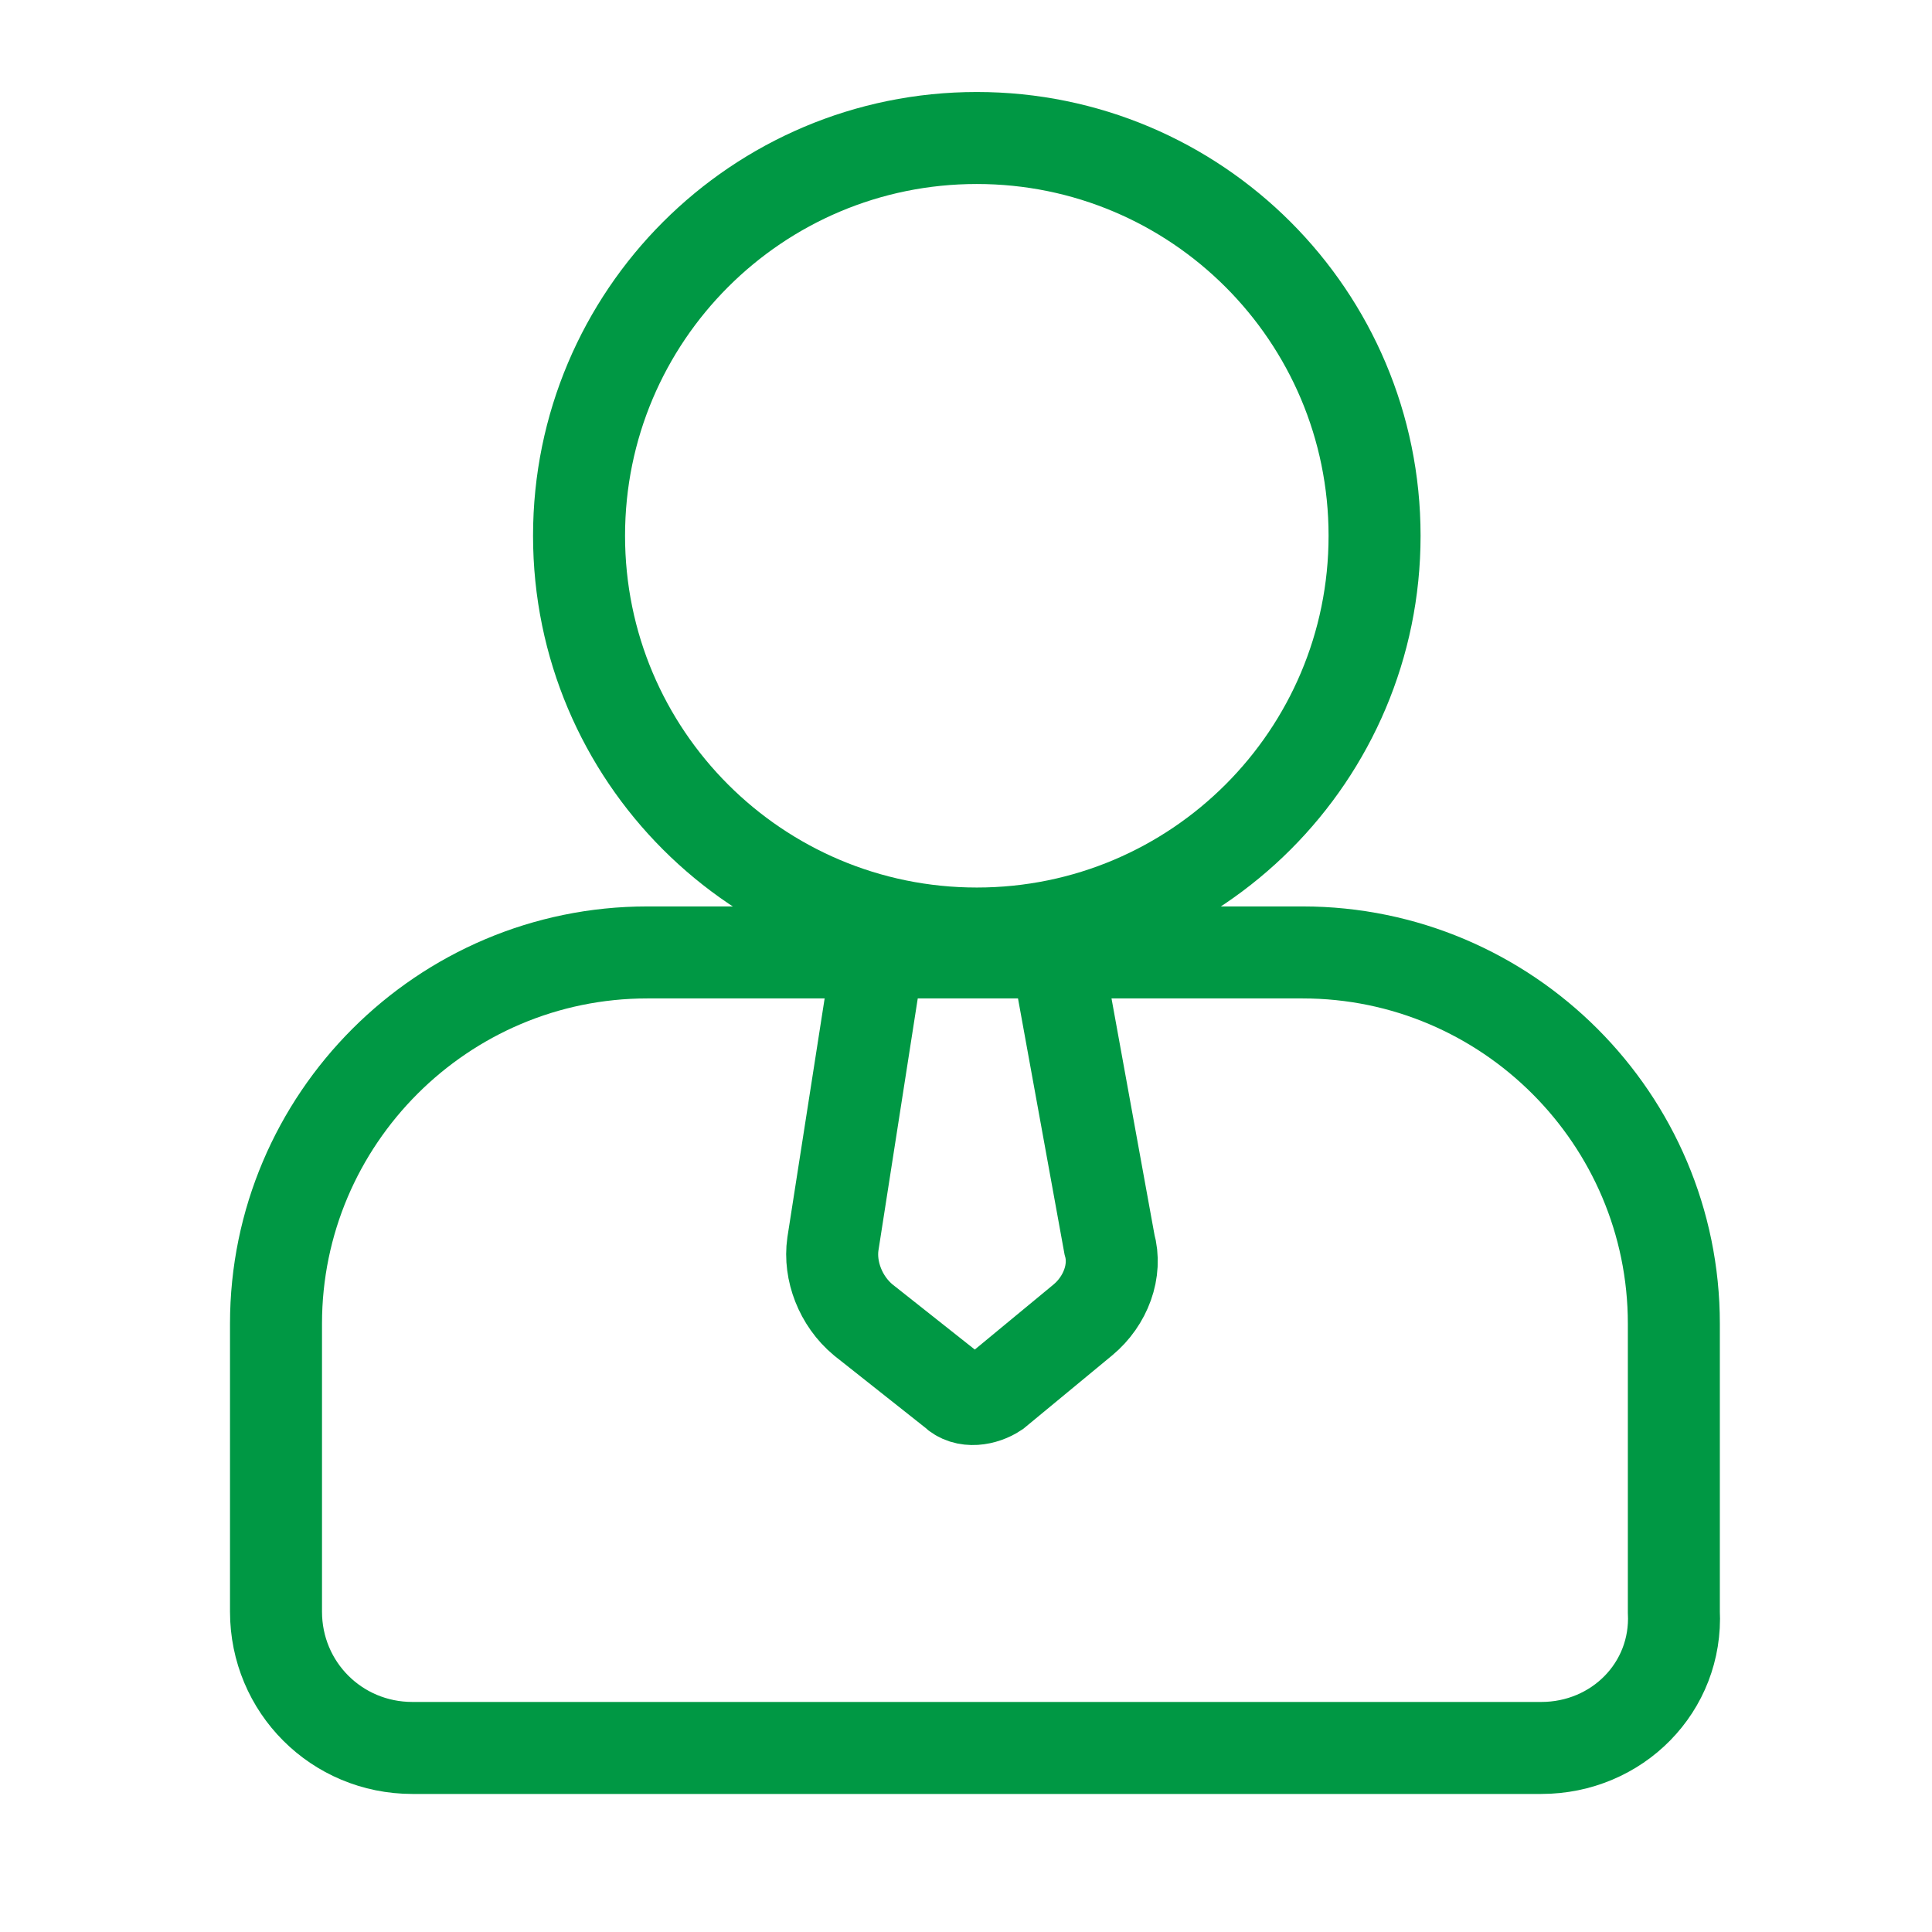
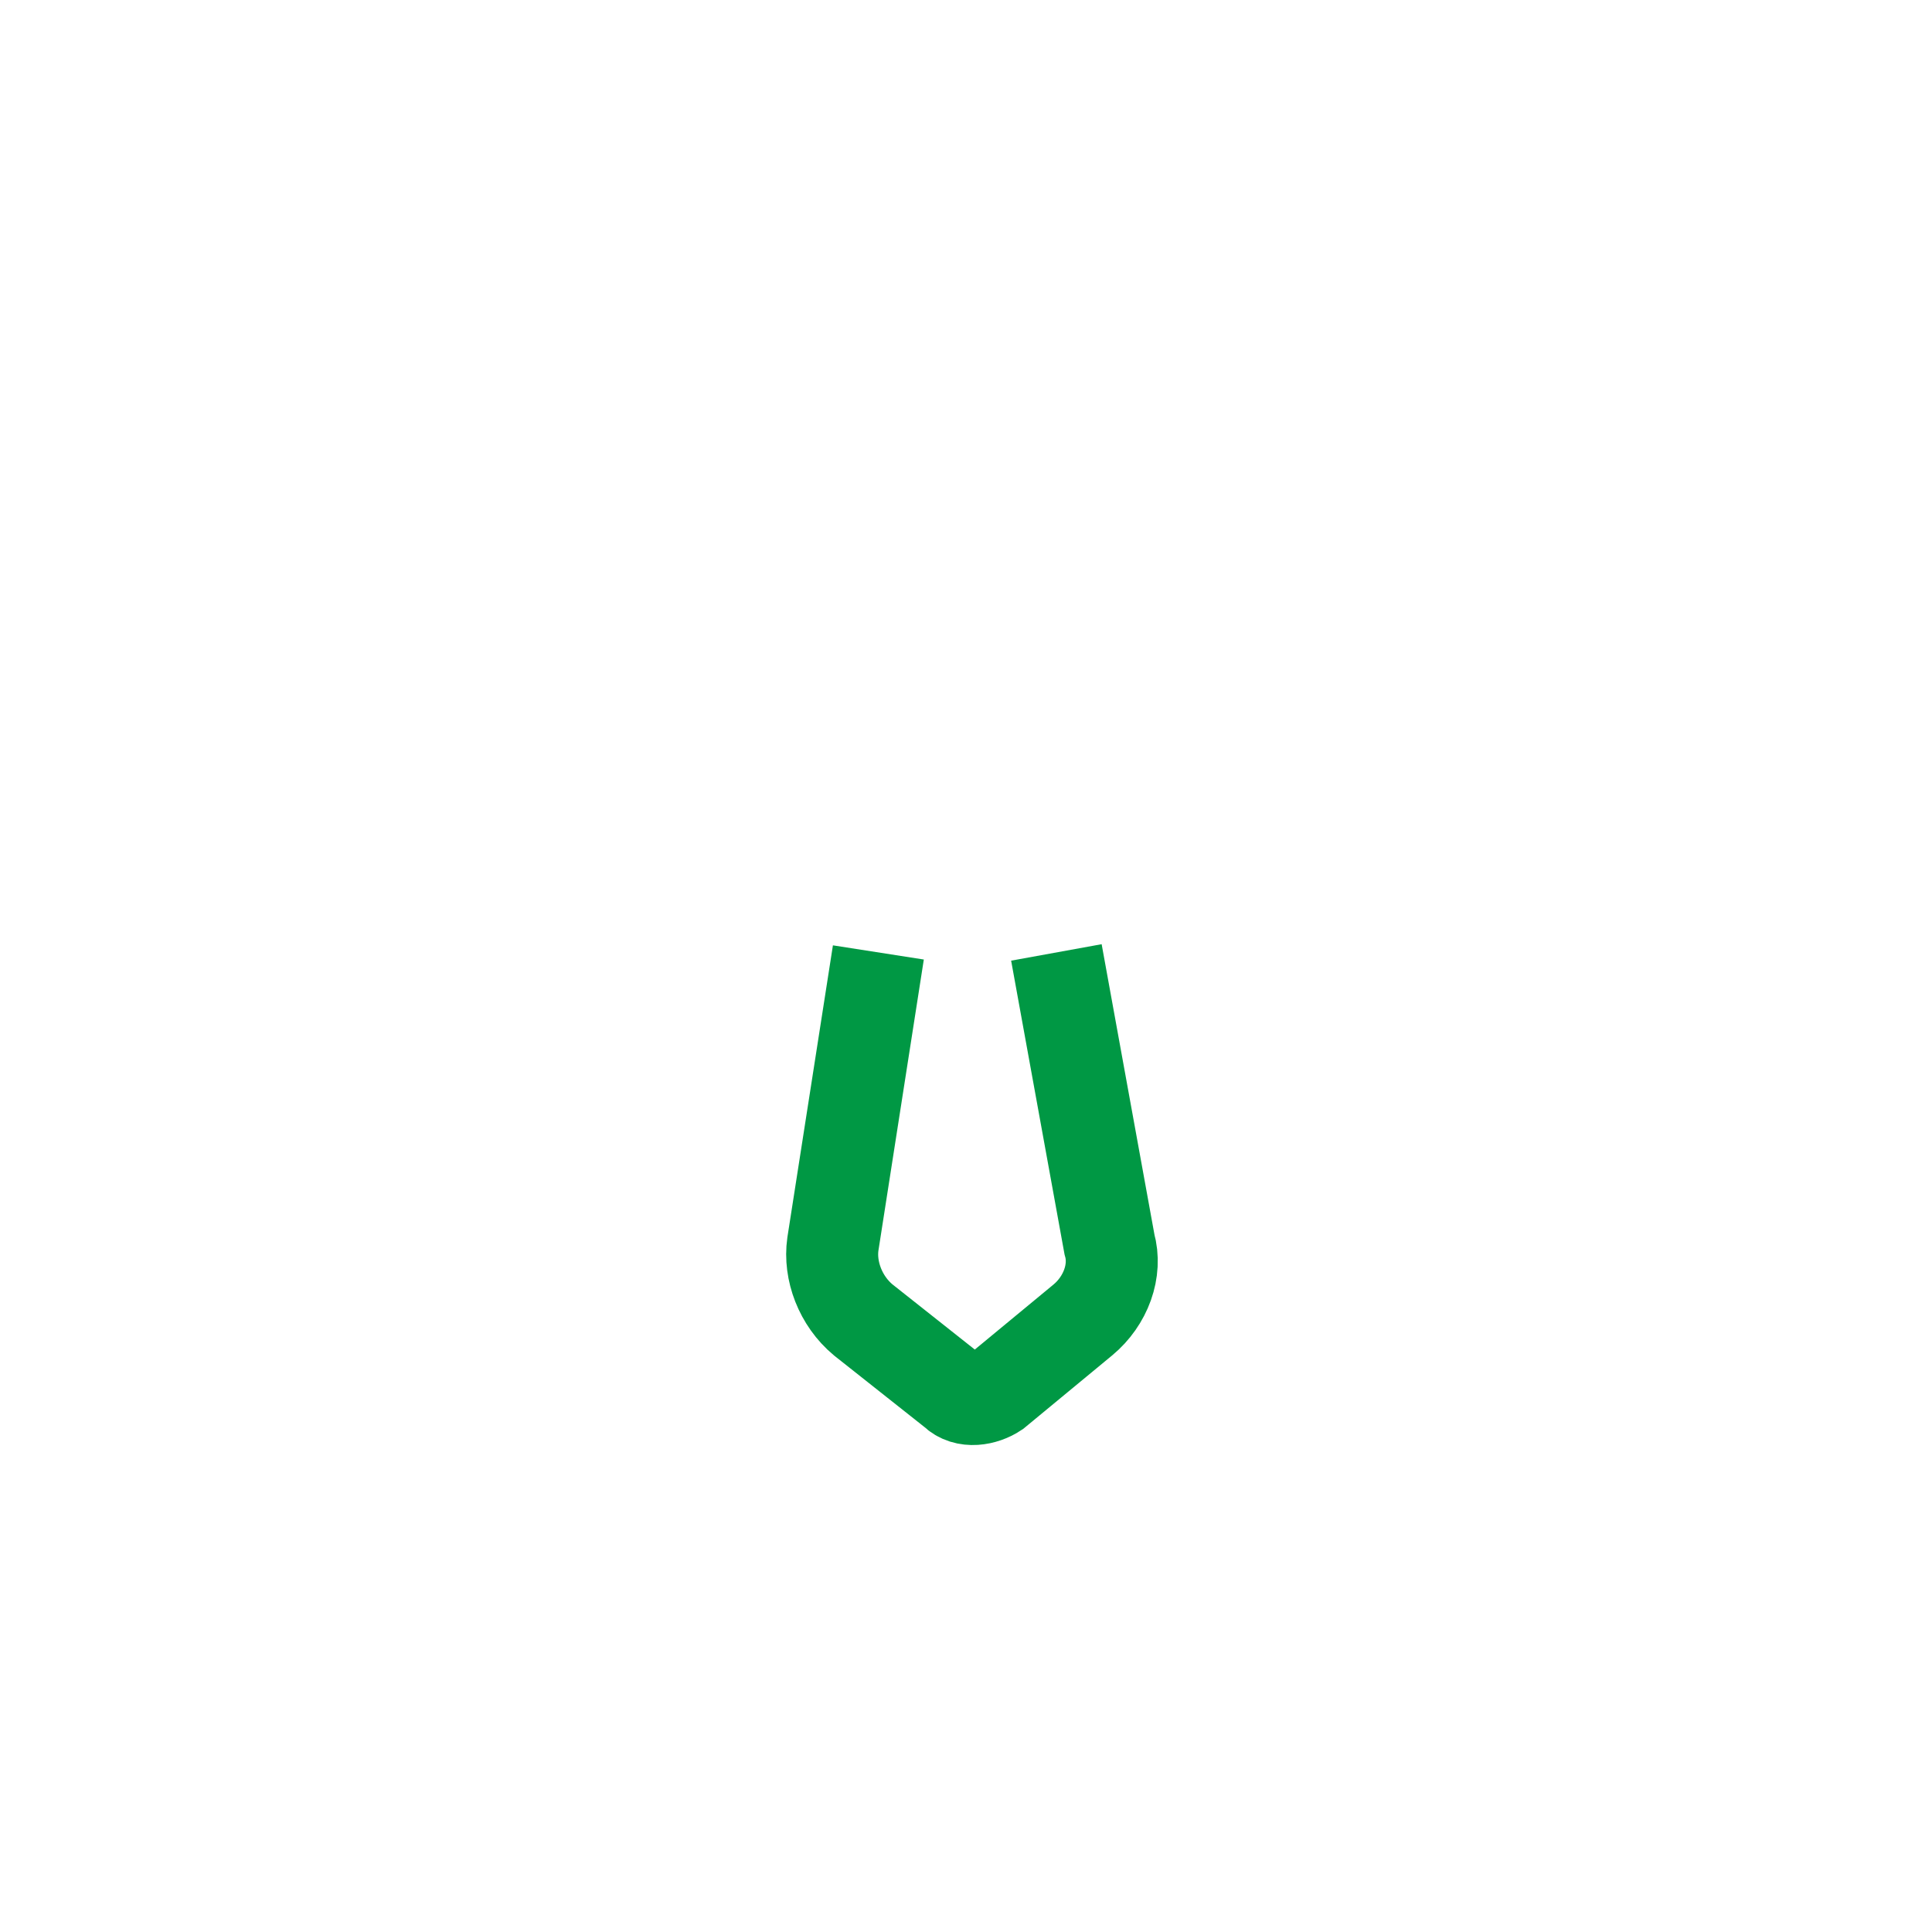
<svg xmlns="http://www.w3.org/2000/svg" width="42" height="42" viewBox="0 0 42 42" fill="none">
-   <path d="M21.235 20.294C26.011 20.294 29.882 16.423 29.882 11.647C29.882 6.871 26.011 3 21.235 3C16.459 3 12.588 6.871 12.588 11.647C12.588 16.423 16.459 20.294 21.235 20.294Z" stroke="#009844" stroke-width="2" stroke-miterlimit="10" />
-   <path d="M33.506 37.999H8.965C7.318 37.999 6 36.681 6 35.035V28.776C6 24.329 9.624 20.705 14.071 20.705H28.318C32.765 20.705 36.388 24.329 36.388 28.776V35.035C36.471 36.681 35.153 37.999 33.506 37.999Z" stroke="#009844" stroke-width="2" stroke-miterlimit="10" />
  <path d="M19.095 20.705L18.106 27.046C18.024 27.623 18.271 28.282 18.765 28.693L20.742 30.258C20.989 30.505 21.401 30.423 21.648 30.258L23.542 28.693C24.036 28.282 24.283 27.623 24.118 27.046L22.965 20.705" stroke="#009844" stroke-width="2" stroke-miterlimit="10" />
</svg>